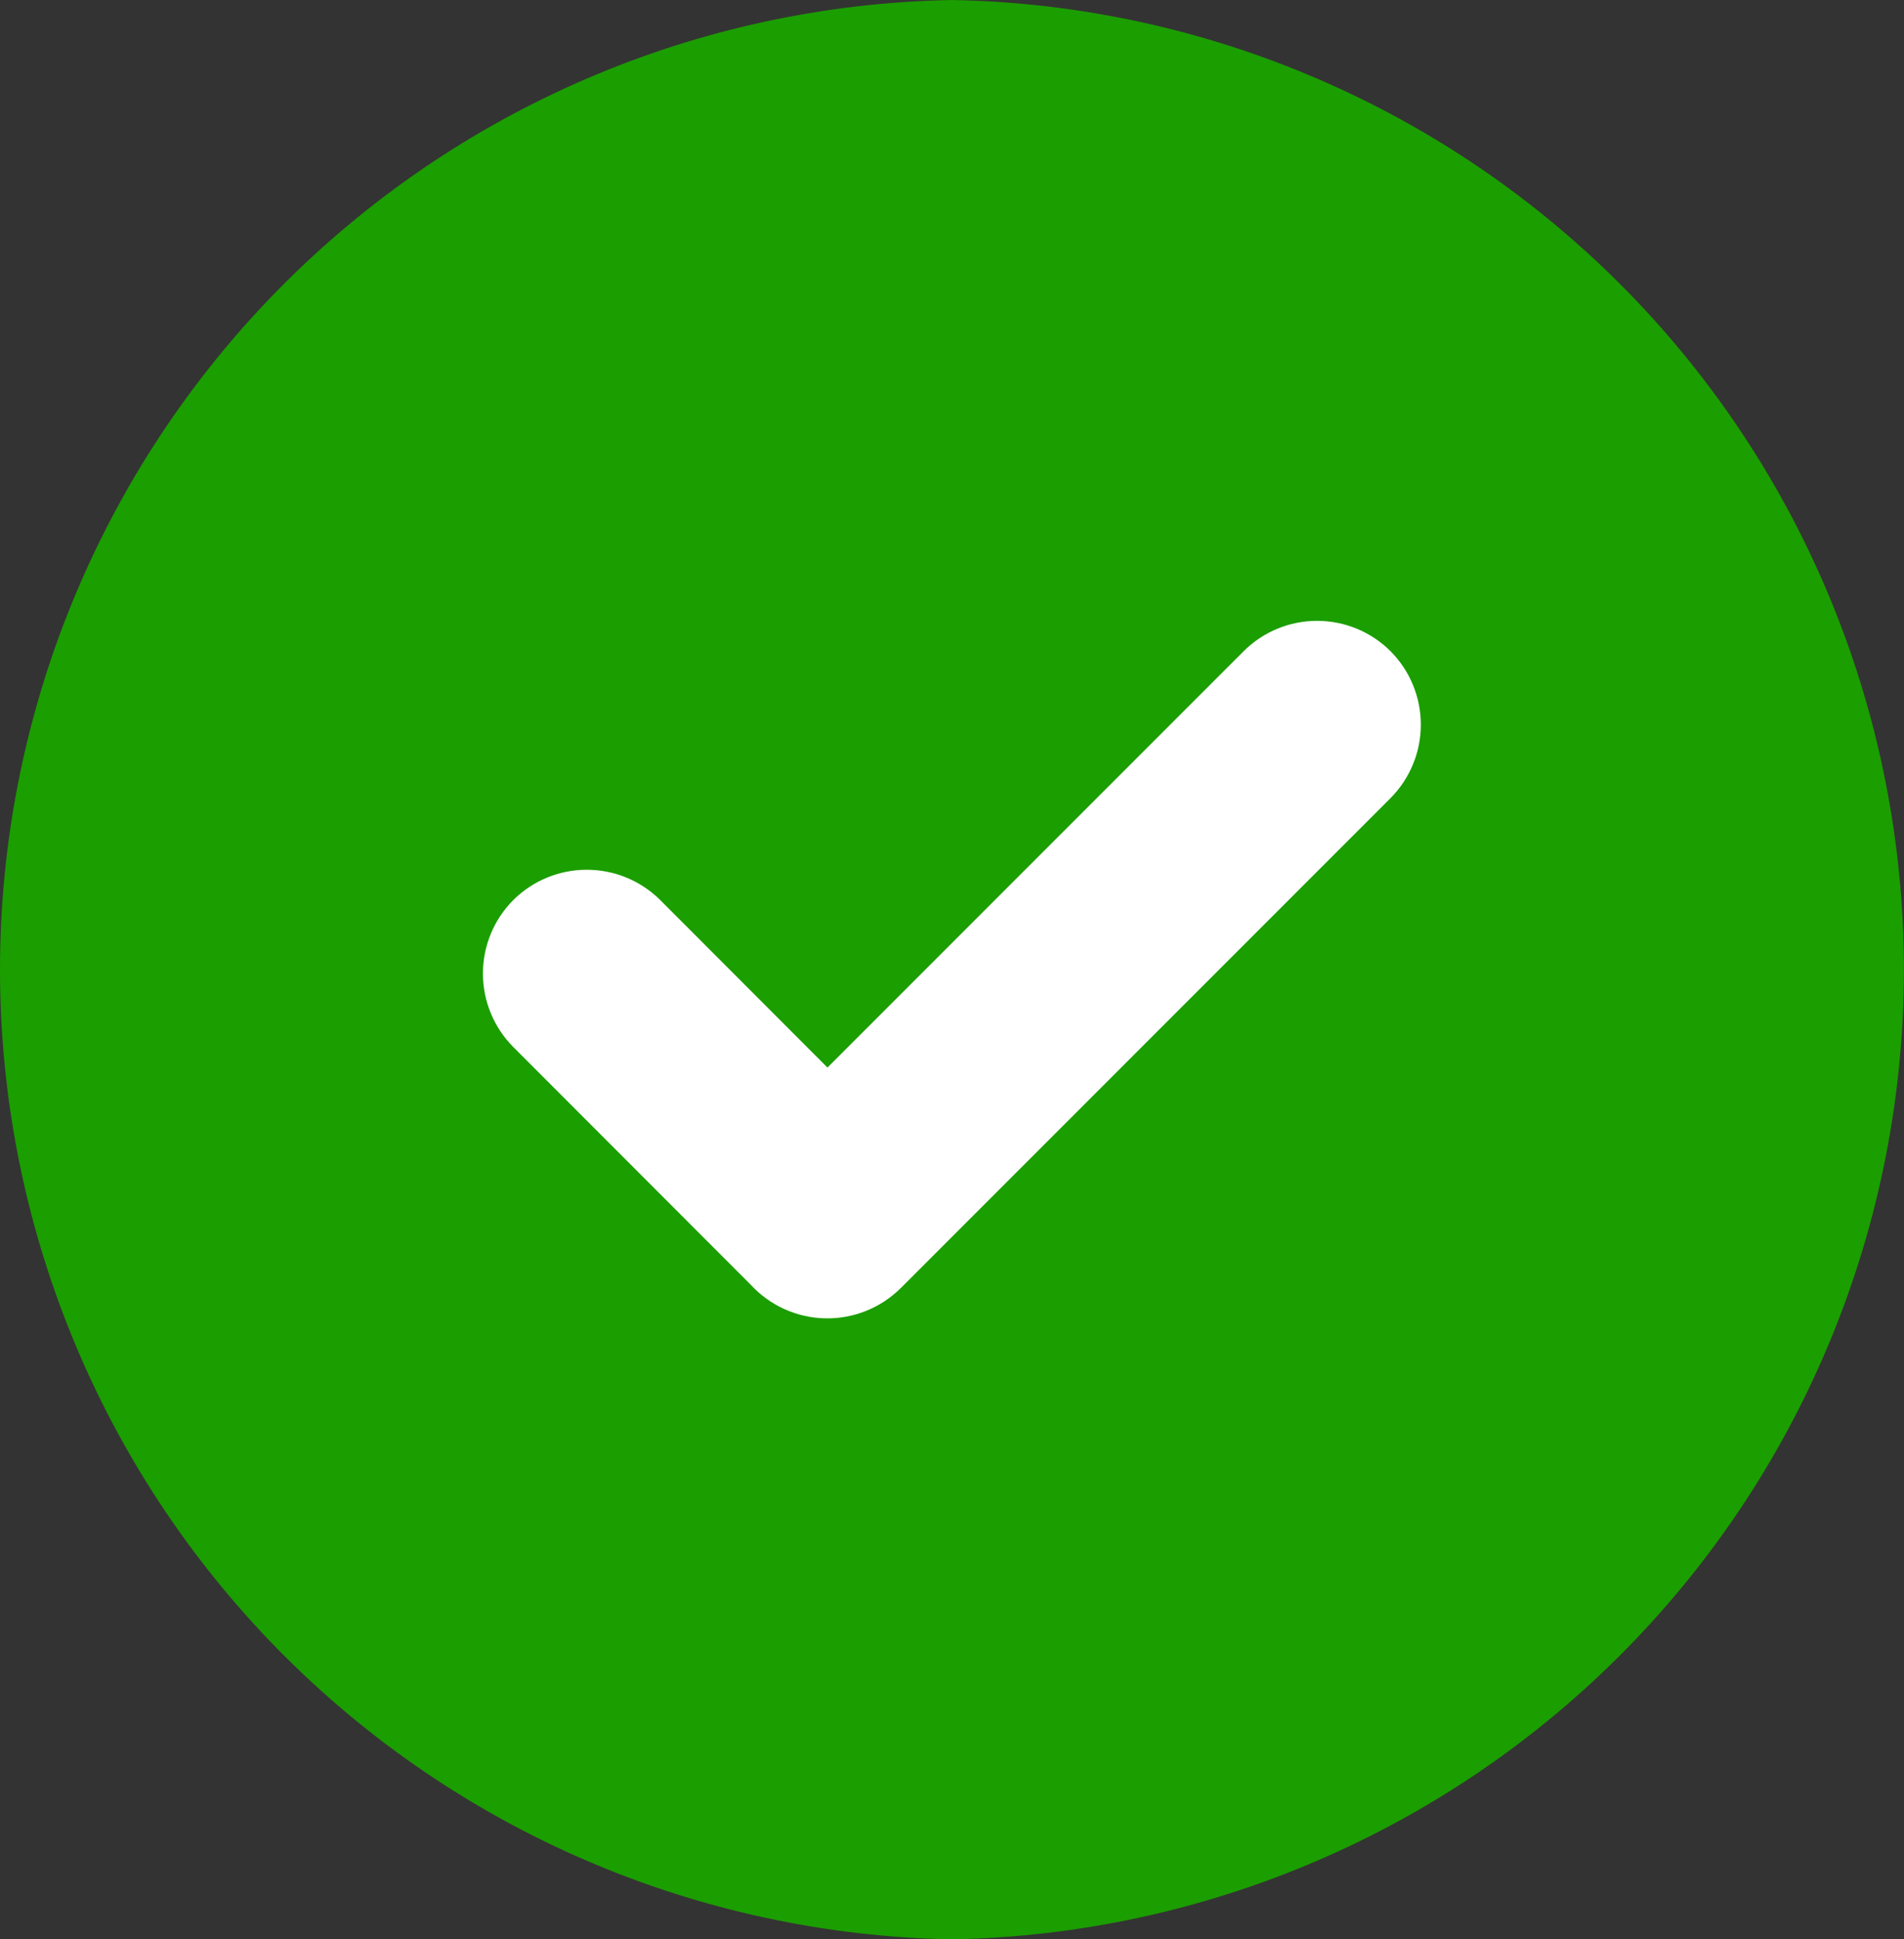
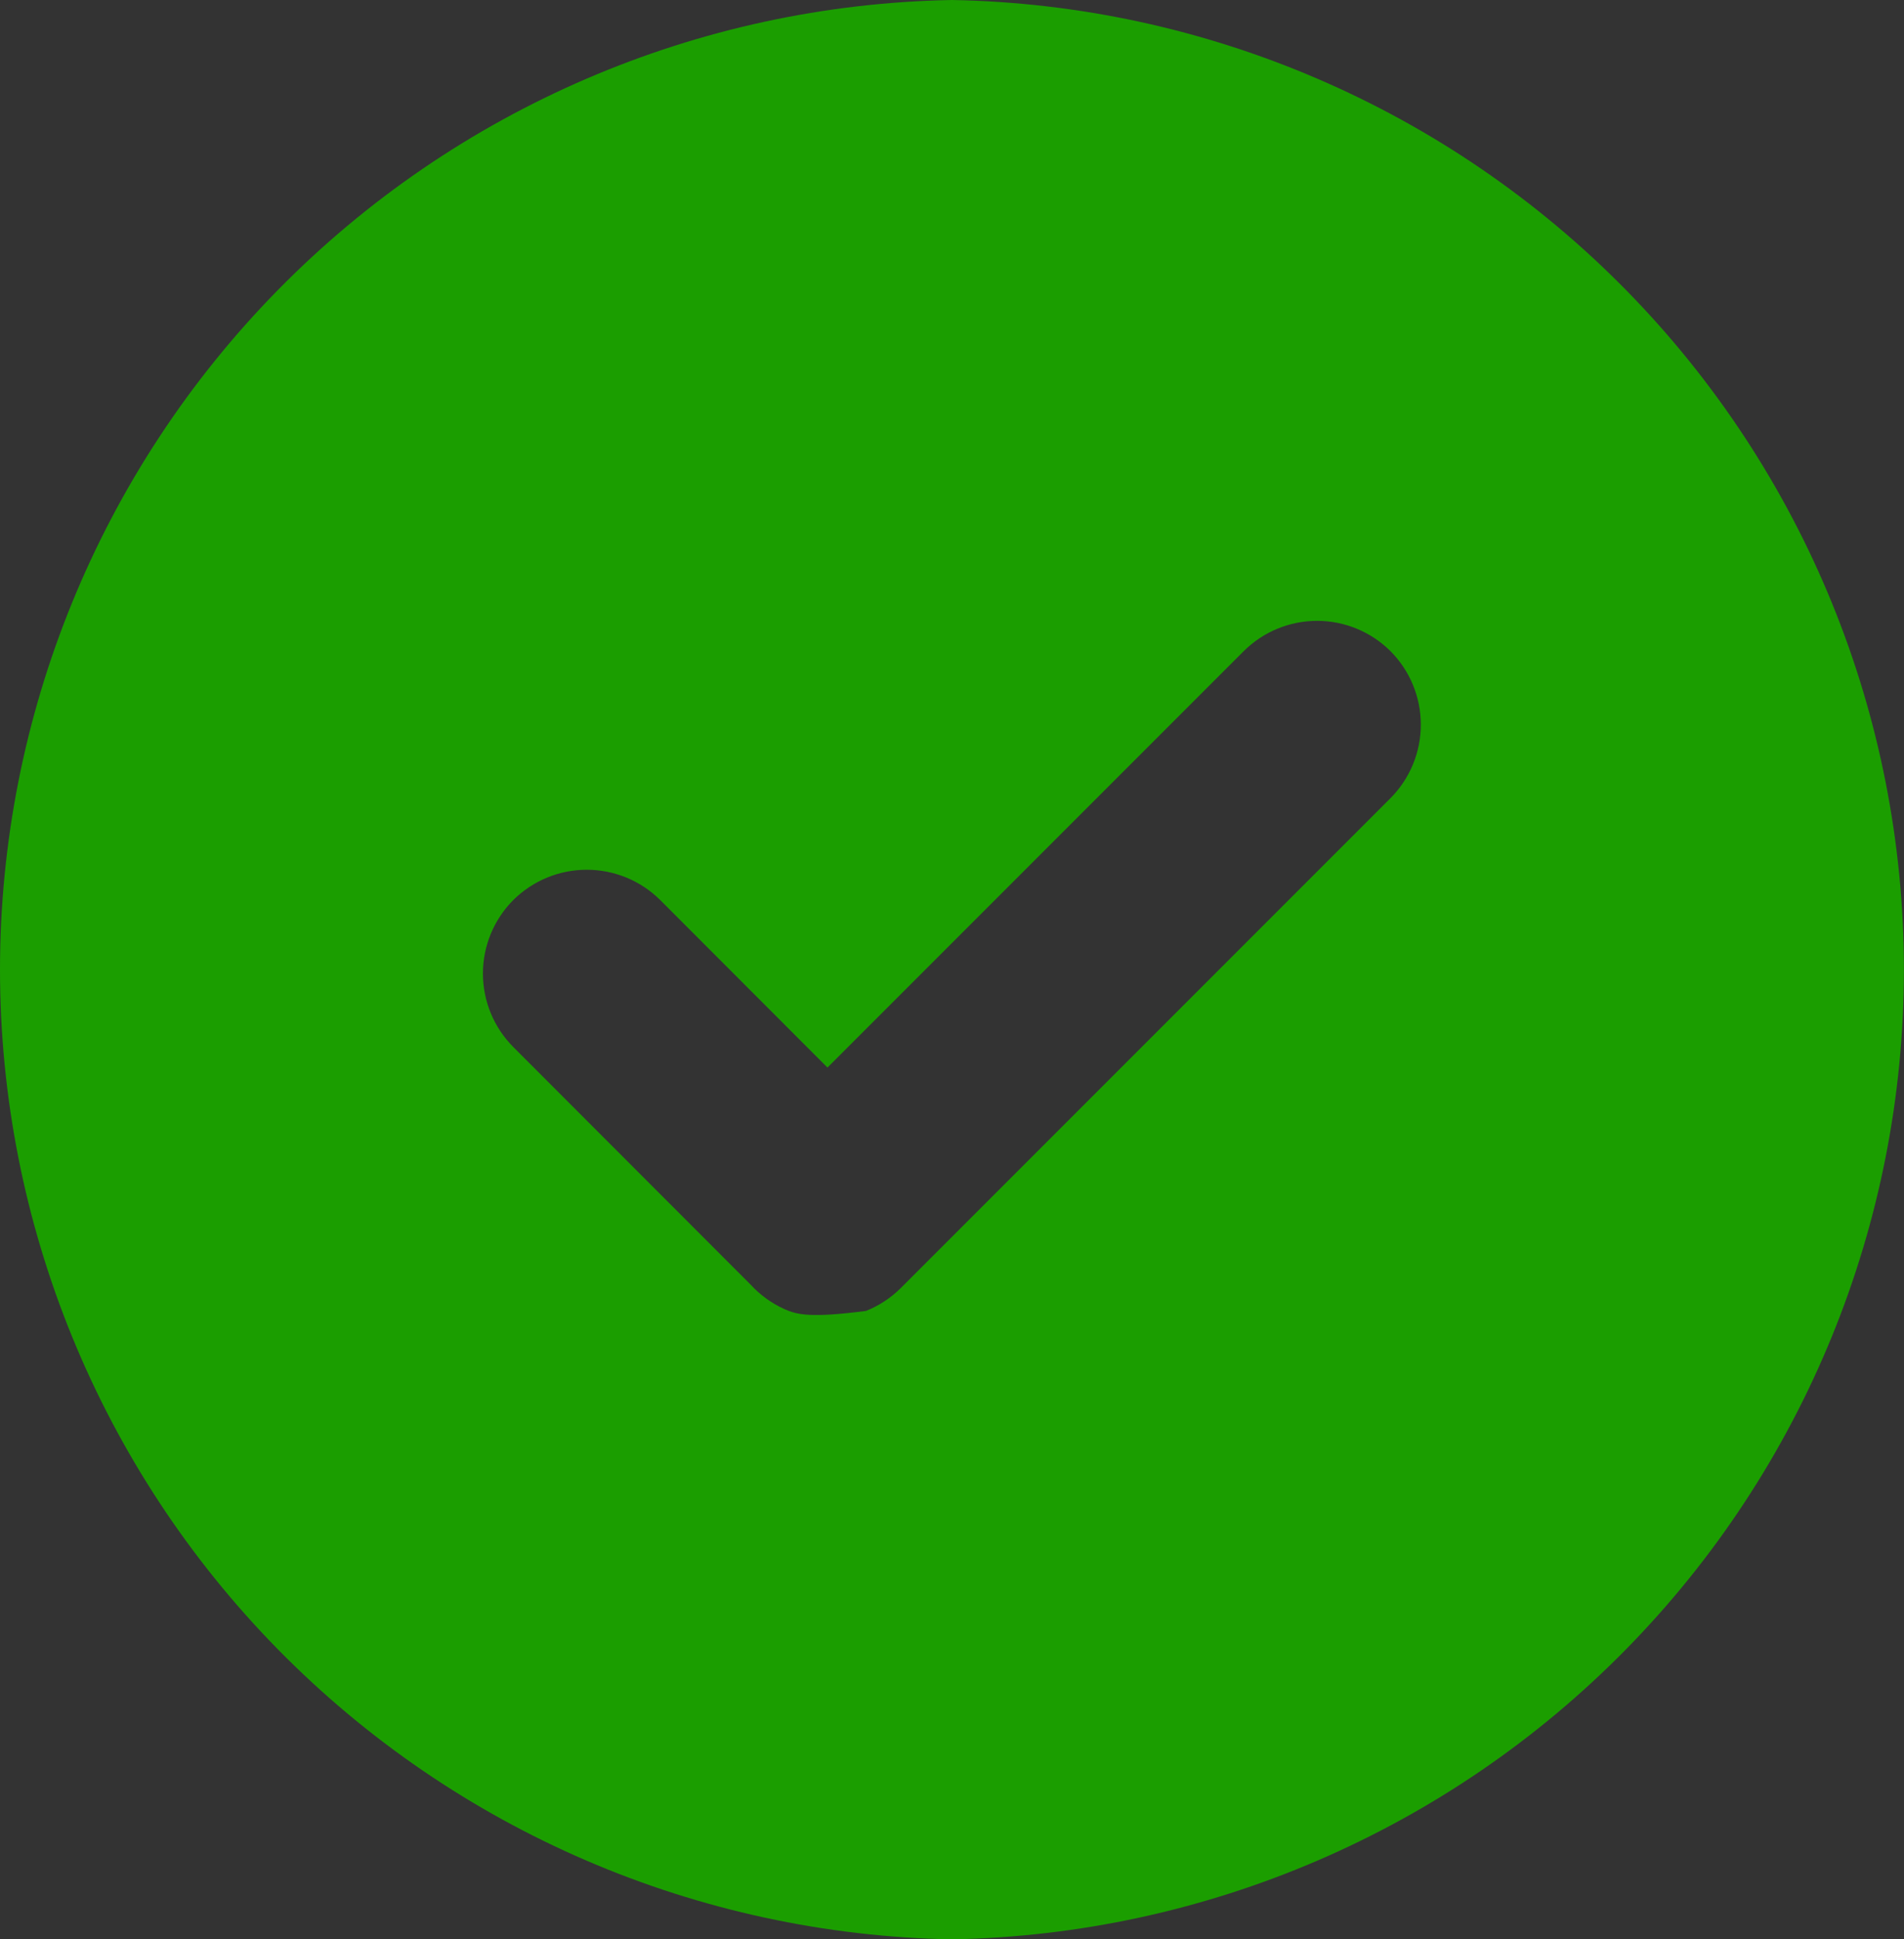
<svg xmlns="http://www.w3.org/2000/svg" width="440" height="448" viewBox="0 0 440 448" fill="none">
  <rect x="0" y="0" width="440" height="448" fill="#333333" stroke="none" />
-   <circle cx="219.891" cy="223.866" r="145" fill="white" />
-   <path fill-rule="evenodd" clip-rule="evenodd" d="M219.989 0C278.696 1.061 334.641 25.127 375.783 67.02C416.926 108.913 439.977 165.283 439.977 224C439.977 282.717 416.926 339.087 375.783 380.98C334.641 422.873 278.696 446.939 219.989 448C161.281 446.939 105.337 422.873 64.194 380.98C23.052 339.087 0 282.717 0 224C0 165.283 23.052 108.913 64.194 67.02C105.337 25.127 161.281 1.061 219.989 0ZM173.47 296.765L118.613 241.859C114.122 237.353 111.601 231.251 111.601 224.89C111.601 218.529 114.122 212.427 118.613 207.921C123.126 203.435 129.231 200.917 135.594 200.917C141.957 200.917 148.062 203.435 152.575 207.921L191.219 246.613L287.402 150.43C291.908 145.94 298.01 143.419 304.371 143.419C310.732 143.419 316.834 145.94 321.34 150.43C325.825 154.94 328.342 161.04 328.342 167.4C328.342 173.759 325.825 179.86 321.34 184.369L208.164 297.545C205.866 299.831 203.131 301.629 200.122 302.832C197.112 304.034 193.891 304.617 190.651 304.544C187.411 304.471 184.219 303.744 181.266 302.408C178.314 301.071 175.662 299.152 173.47 296.765Z" fill="#1B9E00" />
+   <path fill-rule="evenodd" clip-rule="evenodd" d="M219.989 0C278.696 1.061 334.641 25.127 375.783 67.02C416.926 108.913 439.977 165.283 439.977 224C439.977 282.717 416.926 339.087 375.783 380.98C334.641 422.873 278.696 446.939 219.989 448C161.281 446.939 105.337 422.873 64.194 380.98C23.052 339.087 0 282.717 0 224C0 165.283 23.052 108.913 64.194 67.02C105.337 25.127 161.281 1.061 219.989 0ZM173.47 296.765L118.613 241.859C114.122 237.353 111.601 231.251 111.601 224.89C111.601 218.529 114.122 212.427 118.613 207.921C123.126 203.435 129.231 200.917 135.594 200.917C141.957 200.917 148.062 203.435 152.575 207.921L191.219 246.613L287.402 150.43C291.908 145.94 298.01 143.419 304.371 143.419C310.732 143.419 316.834 145.94 321.34 150.43C325.825 154.94 328.342 161.04 328.342 167.4C328.342 173.759 325.825 179.86 321.34 184.369L208.164 297.545C205.866 299.831 203.131 301.629 200.122 302.832C187.411 304.471 184.219 303.744 181.266 302.408C178.314 301.071 175.662 299.152 173.47 296.765Z" fill="#1B9E00" />
</svg>